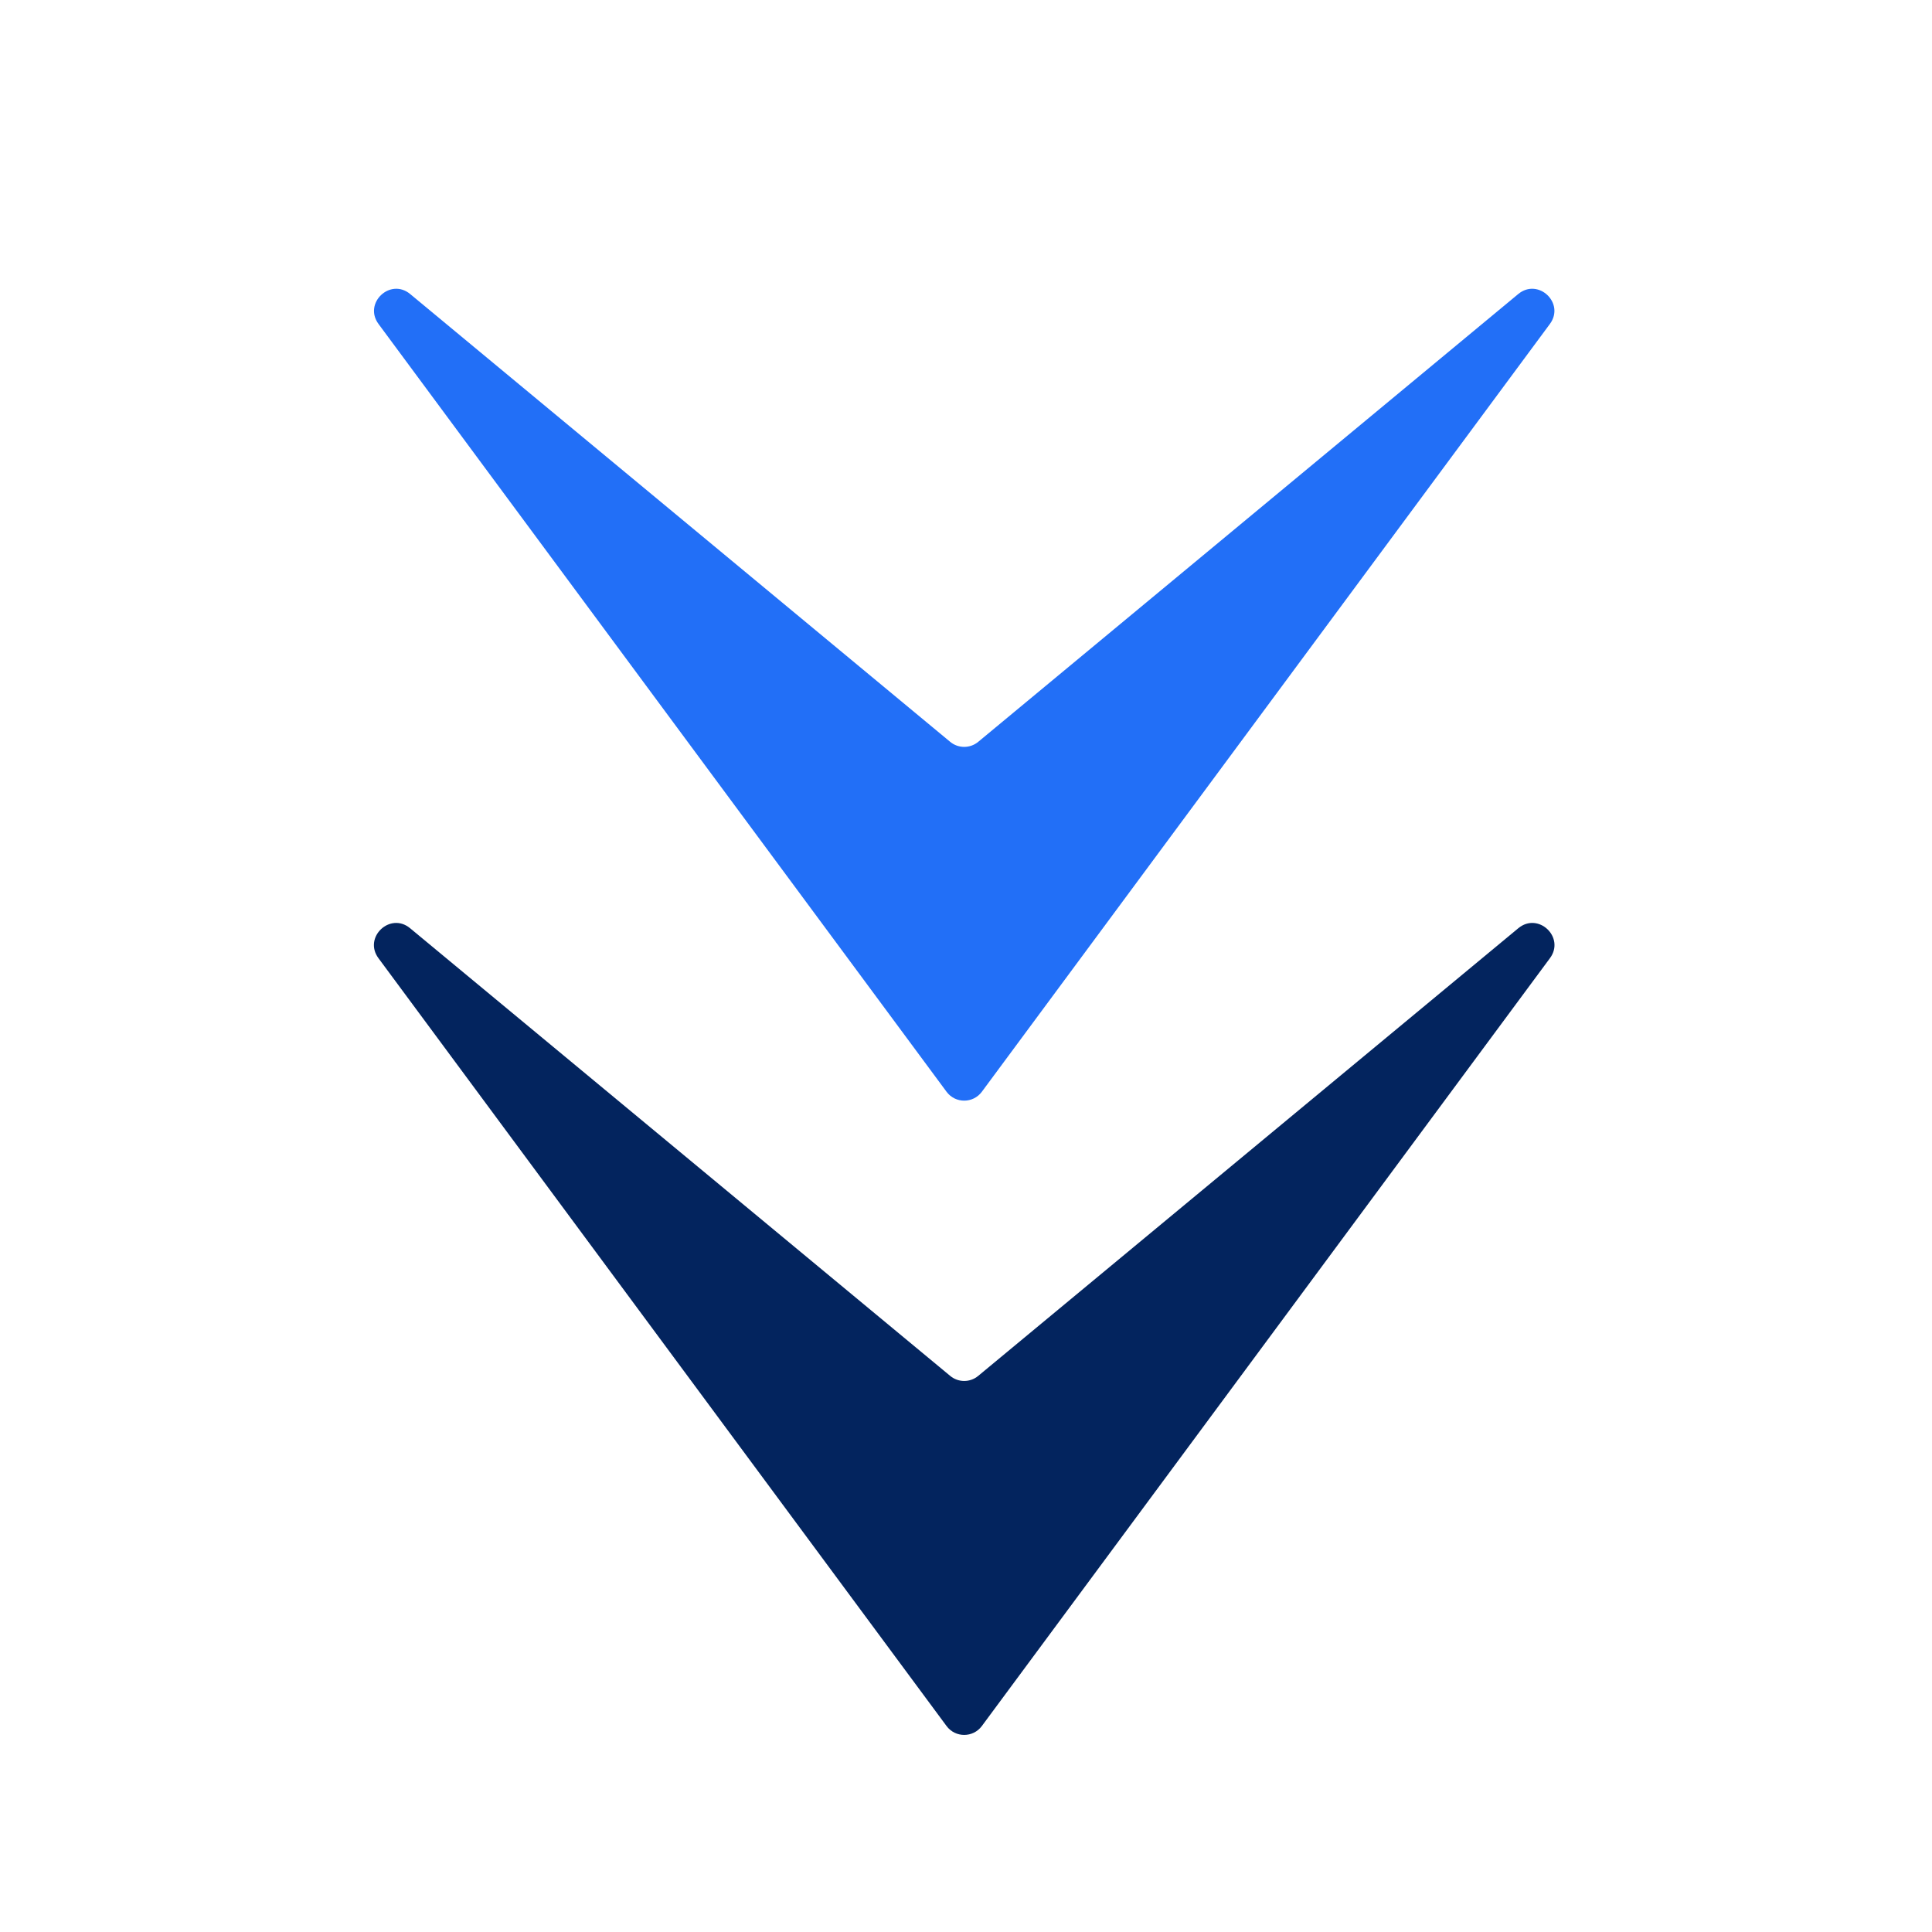
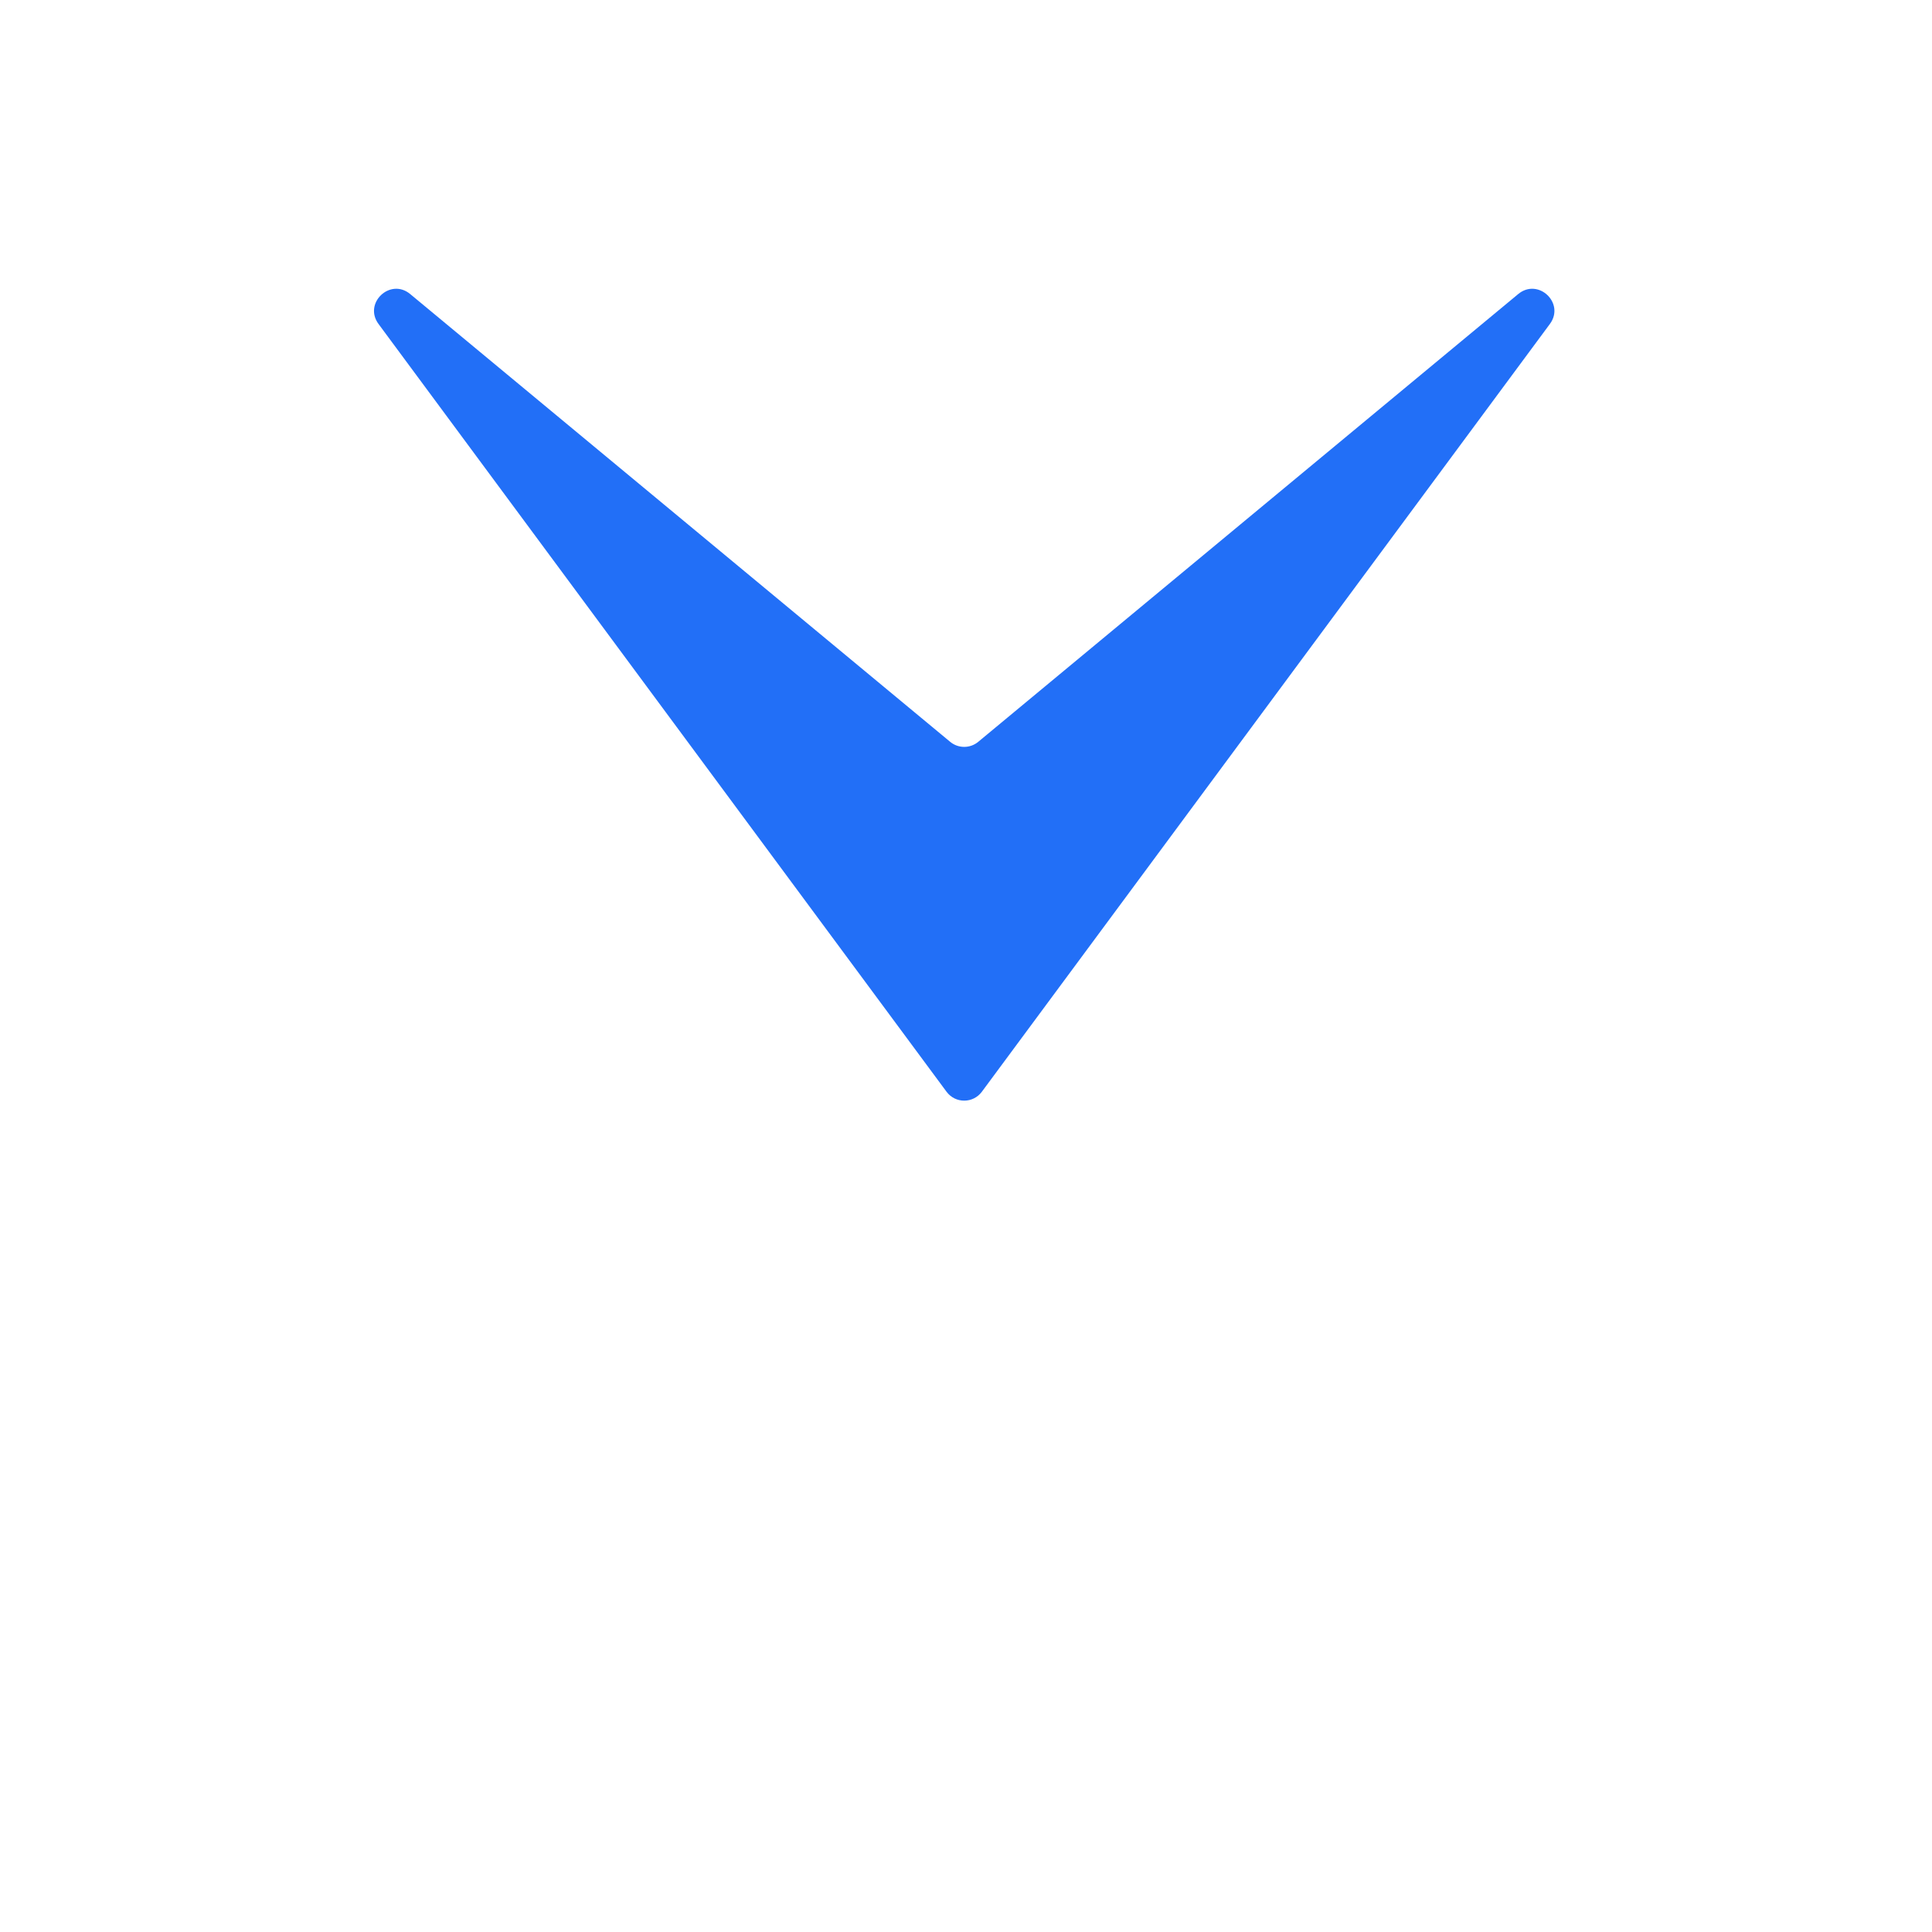
<svg xmlns="http://www.w3.org/2000/svg" width="44" height="44" viewBox="0 0 44 44" fill="none">
  <path d="M8.621 7.379C8.27 6.904 8.888 6.32 9.342 6.697L21.64 16.895C21.825 17.048 22.093 17.048 22.278 16.895L34.576 6.697C35.031 6.32 35.649 6.904 35.297 7.379L22.361 24.864C22.161 25.134 21.757 25.134 21.557 24.864L8.621 7.379Z" fill="#226FF7" />
-   <path d="M8.619 21.822C8.268 21.347 8.886 20.763 9.34 21.14L21.64 31.335C21.825 31.489 22.093 31.489 22.278 31.335L34.578 21.14C35.033 20.763 35.65 21.347 35.299 21.822L22.361 39.309C22.161 39.579 21.757 39.579 21.557 39.309L8.619 21.822Z" fill="#03245E" />
</svg>